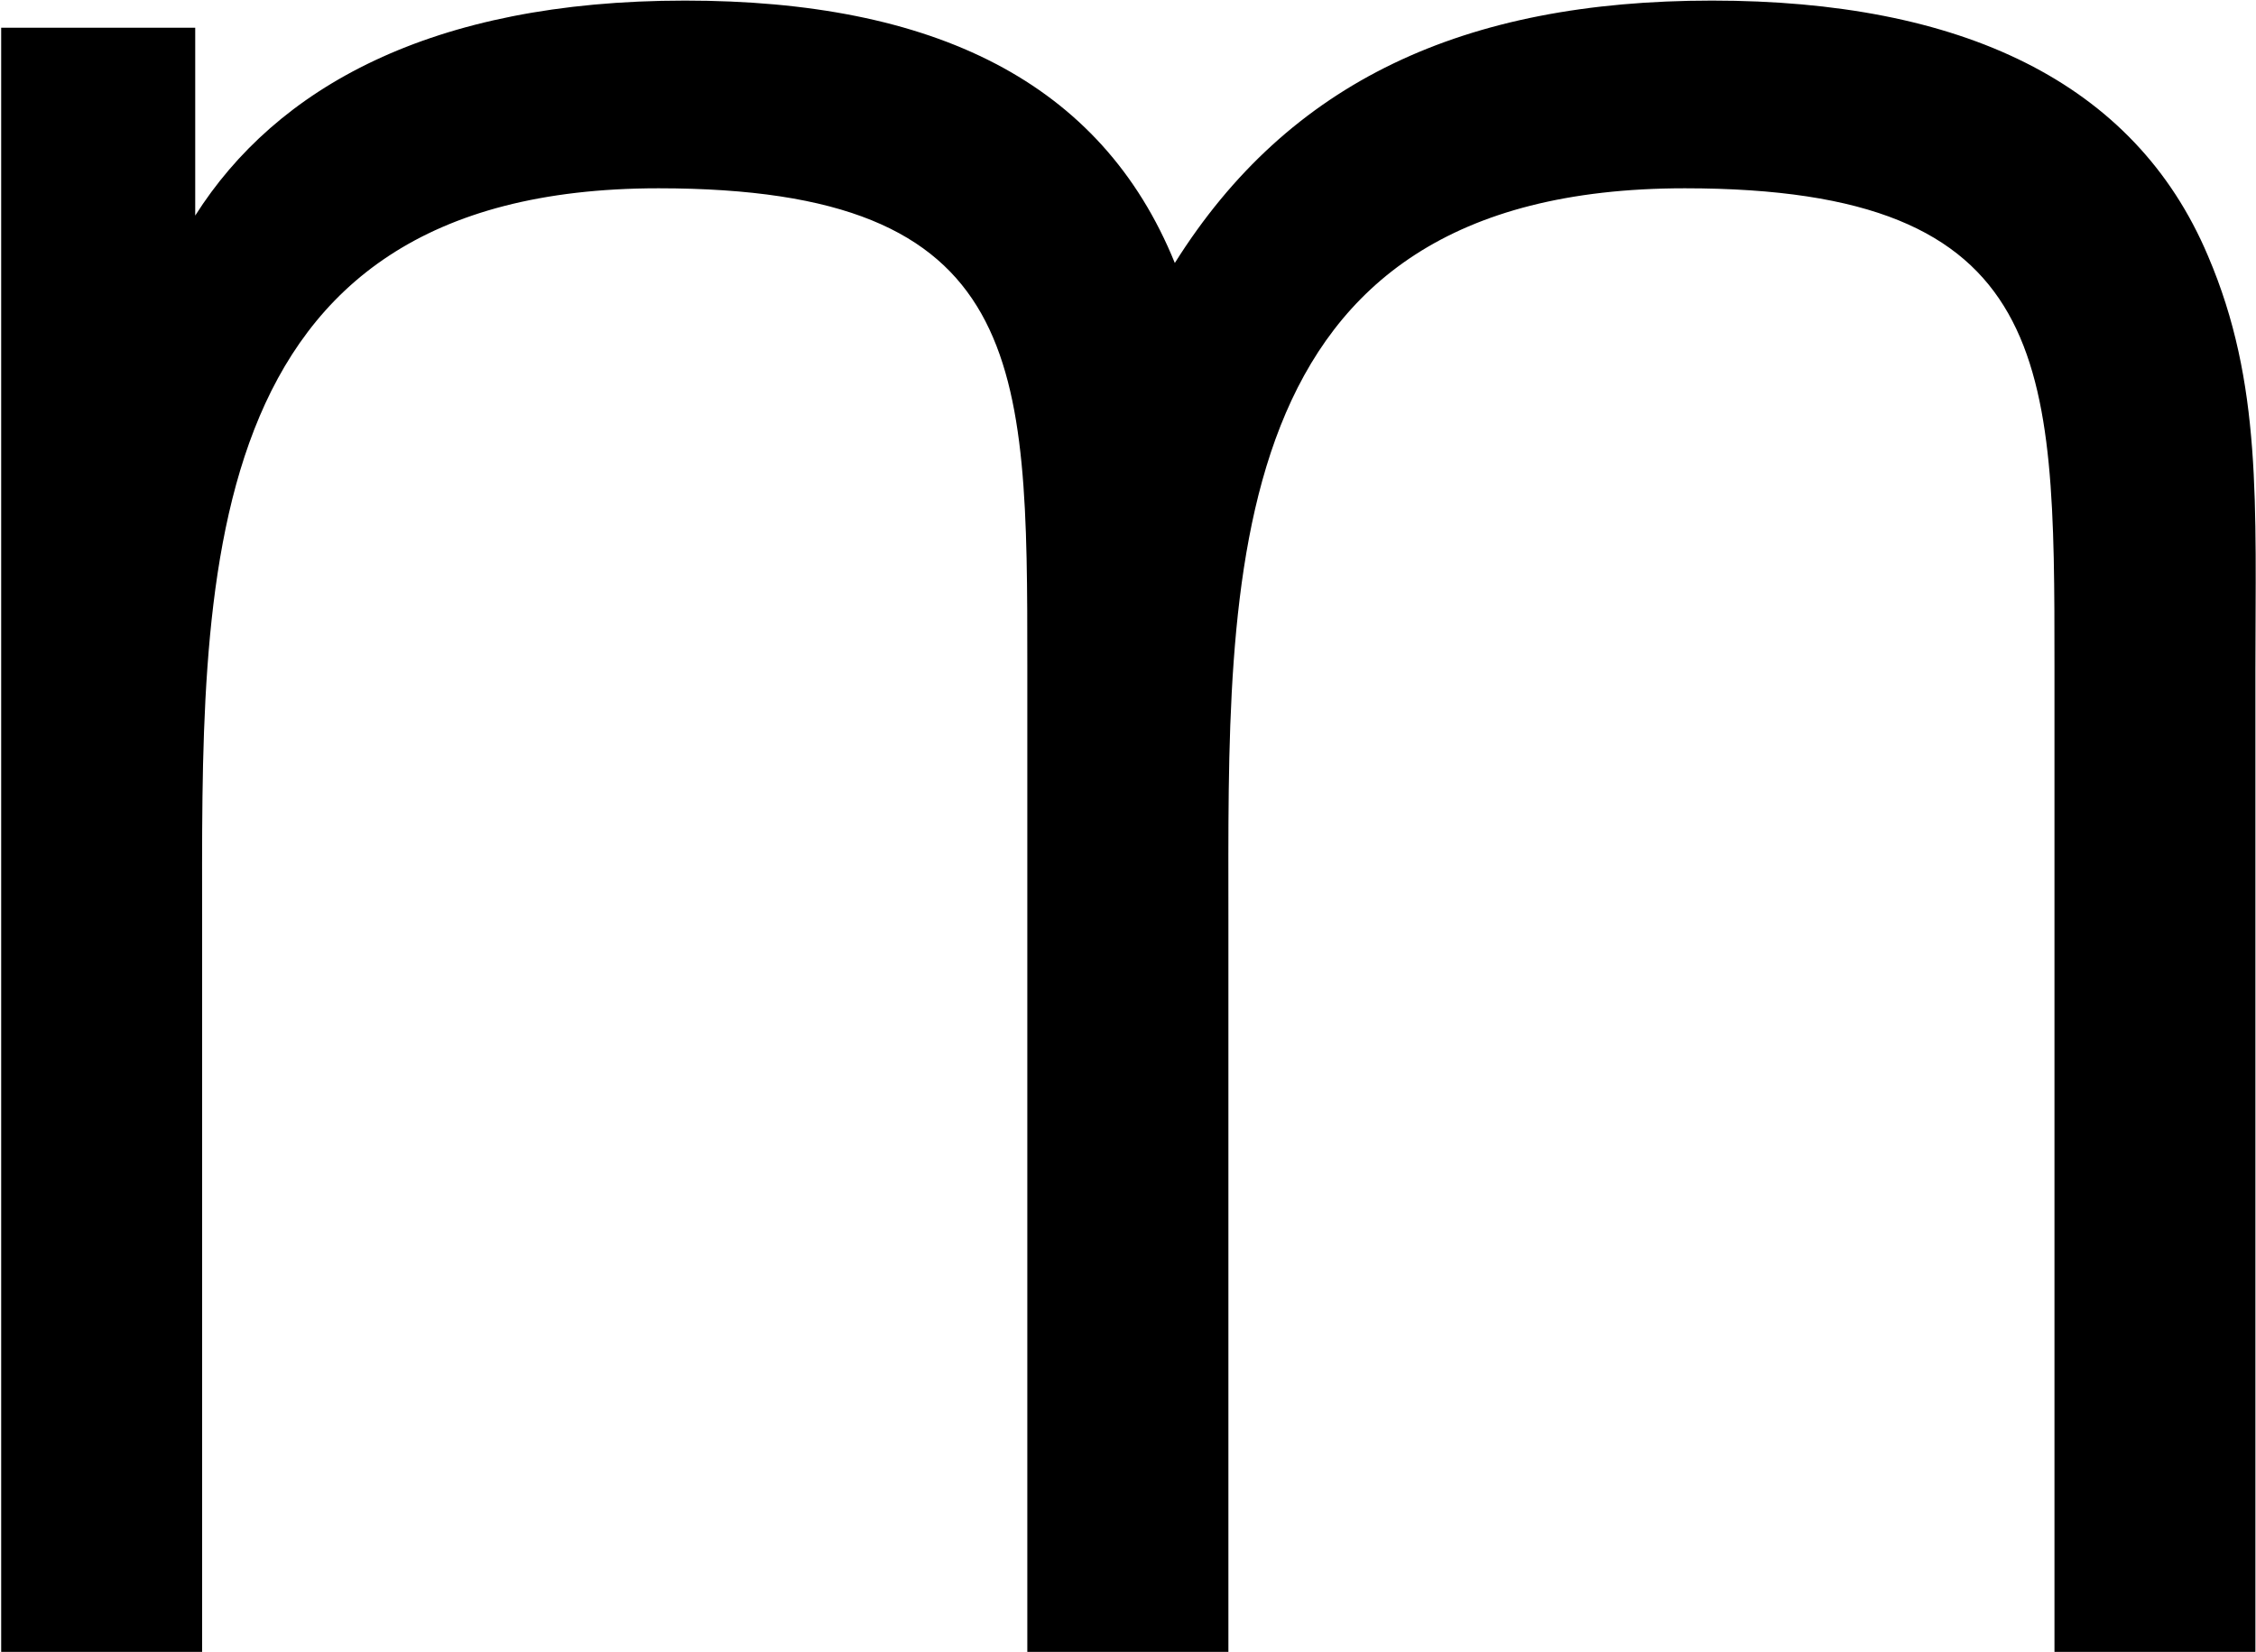
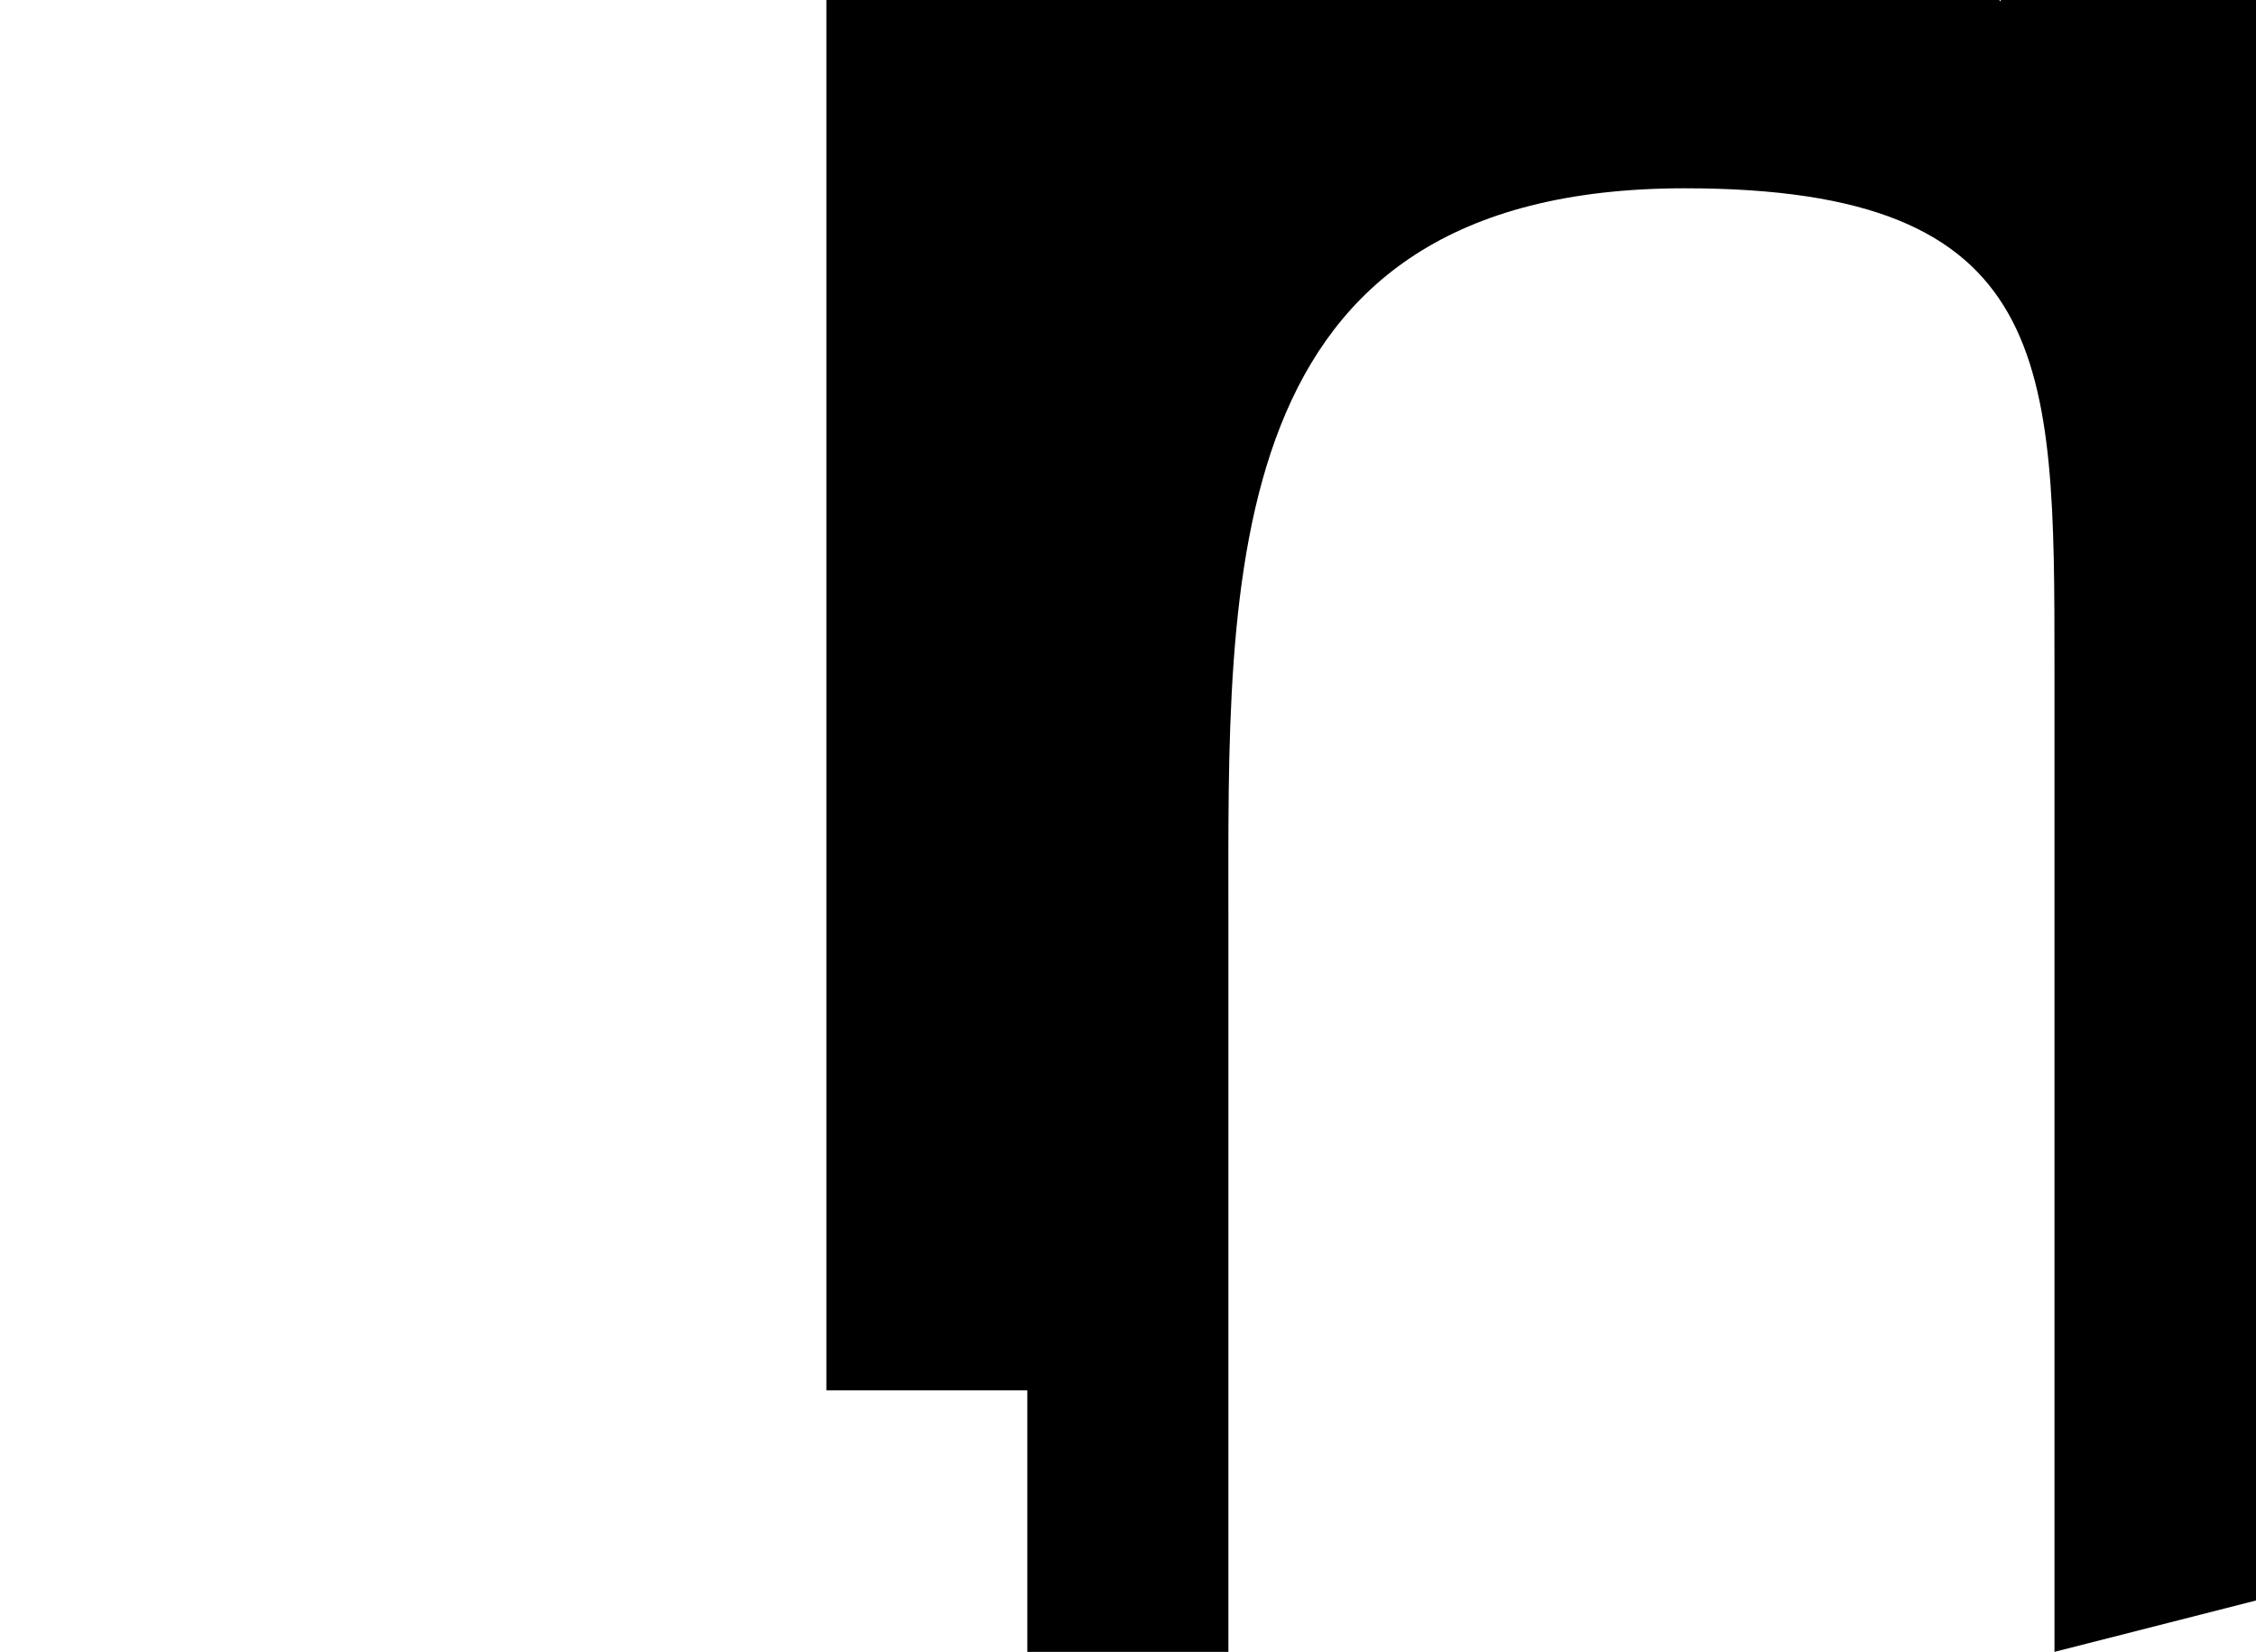
<svg xmlns="http://www.w3.org/2000/svg" version="1.2" viewBox="0 0 1537 1126" width="1537" height="1126">
  <title>MED</title>
  <style>
		.s0 { fill: #000000 } 
	</style>
  <g id="Clip-Path: Clip-Path: Page 1" clip-path="url(#cp1)">
    <g id="Clip-Path: Page 1">
      <g id="Page 1">
-         <path id="Path 10" fill-rule="evenodd" class="s0" d="m1399.7 1125.6v-672c0-206.3 0-325.3-251.8-325.3-320 0-311 265.5-311 498.7v498.6h-137v-672c0-206.3 0-325.3-251.2-325.3-319.9 0-311 270.3-311 503.5v493.8h-136.9v-1106.7h132.2v128c55-86.7 160.2-146.5 333.7-146.5 169.2 0 283.5 55 333.7 178.8 77.7-123.8 196.8-178.8 366-178.8 169.3 0 287.7 55 337.9 174 37.1 86.7 32.3 169.2 32.3 283.4v667.8z" />
+         <path id="Path 10" fill-rule="evenodd" class="s0" d="m1399.7 1125.6v-672c0-206.3 0-325.3-251.8-325.3-320 0-311 265.5-311 498.7v498.6h-137v-672v493.8h-136.9v-1106.7h132.2v128c55-86.7 160.2-146.5 333.7-146.5 169.2 0 283.5 55 333.7 178.8 77.7-123.8 196.8-178.8 366-178.8 169.3 0 287.7 55 337.9 174 37.1 86.7 32.3 169.2 32.3 283.4v667.8z" />
      </g>
    </g>
  </g>
</svg>